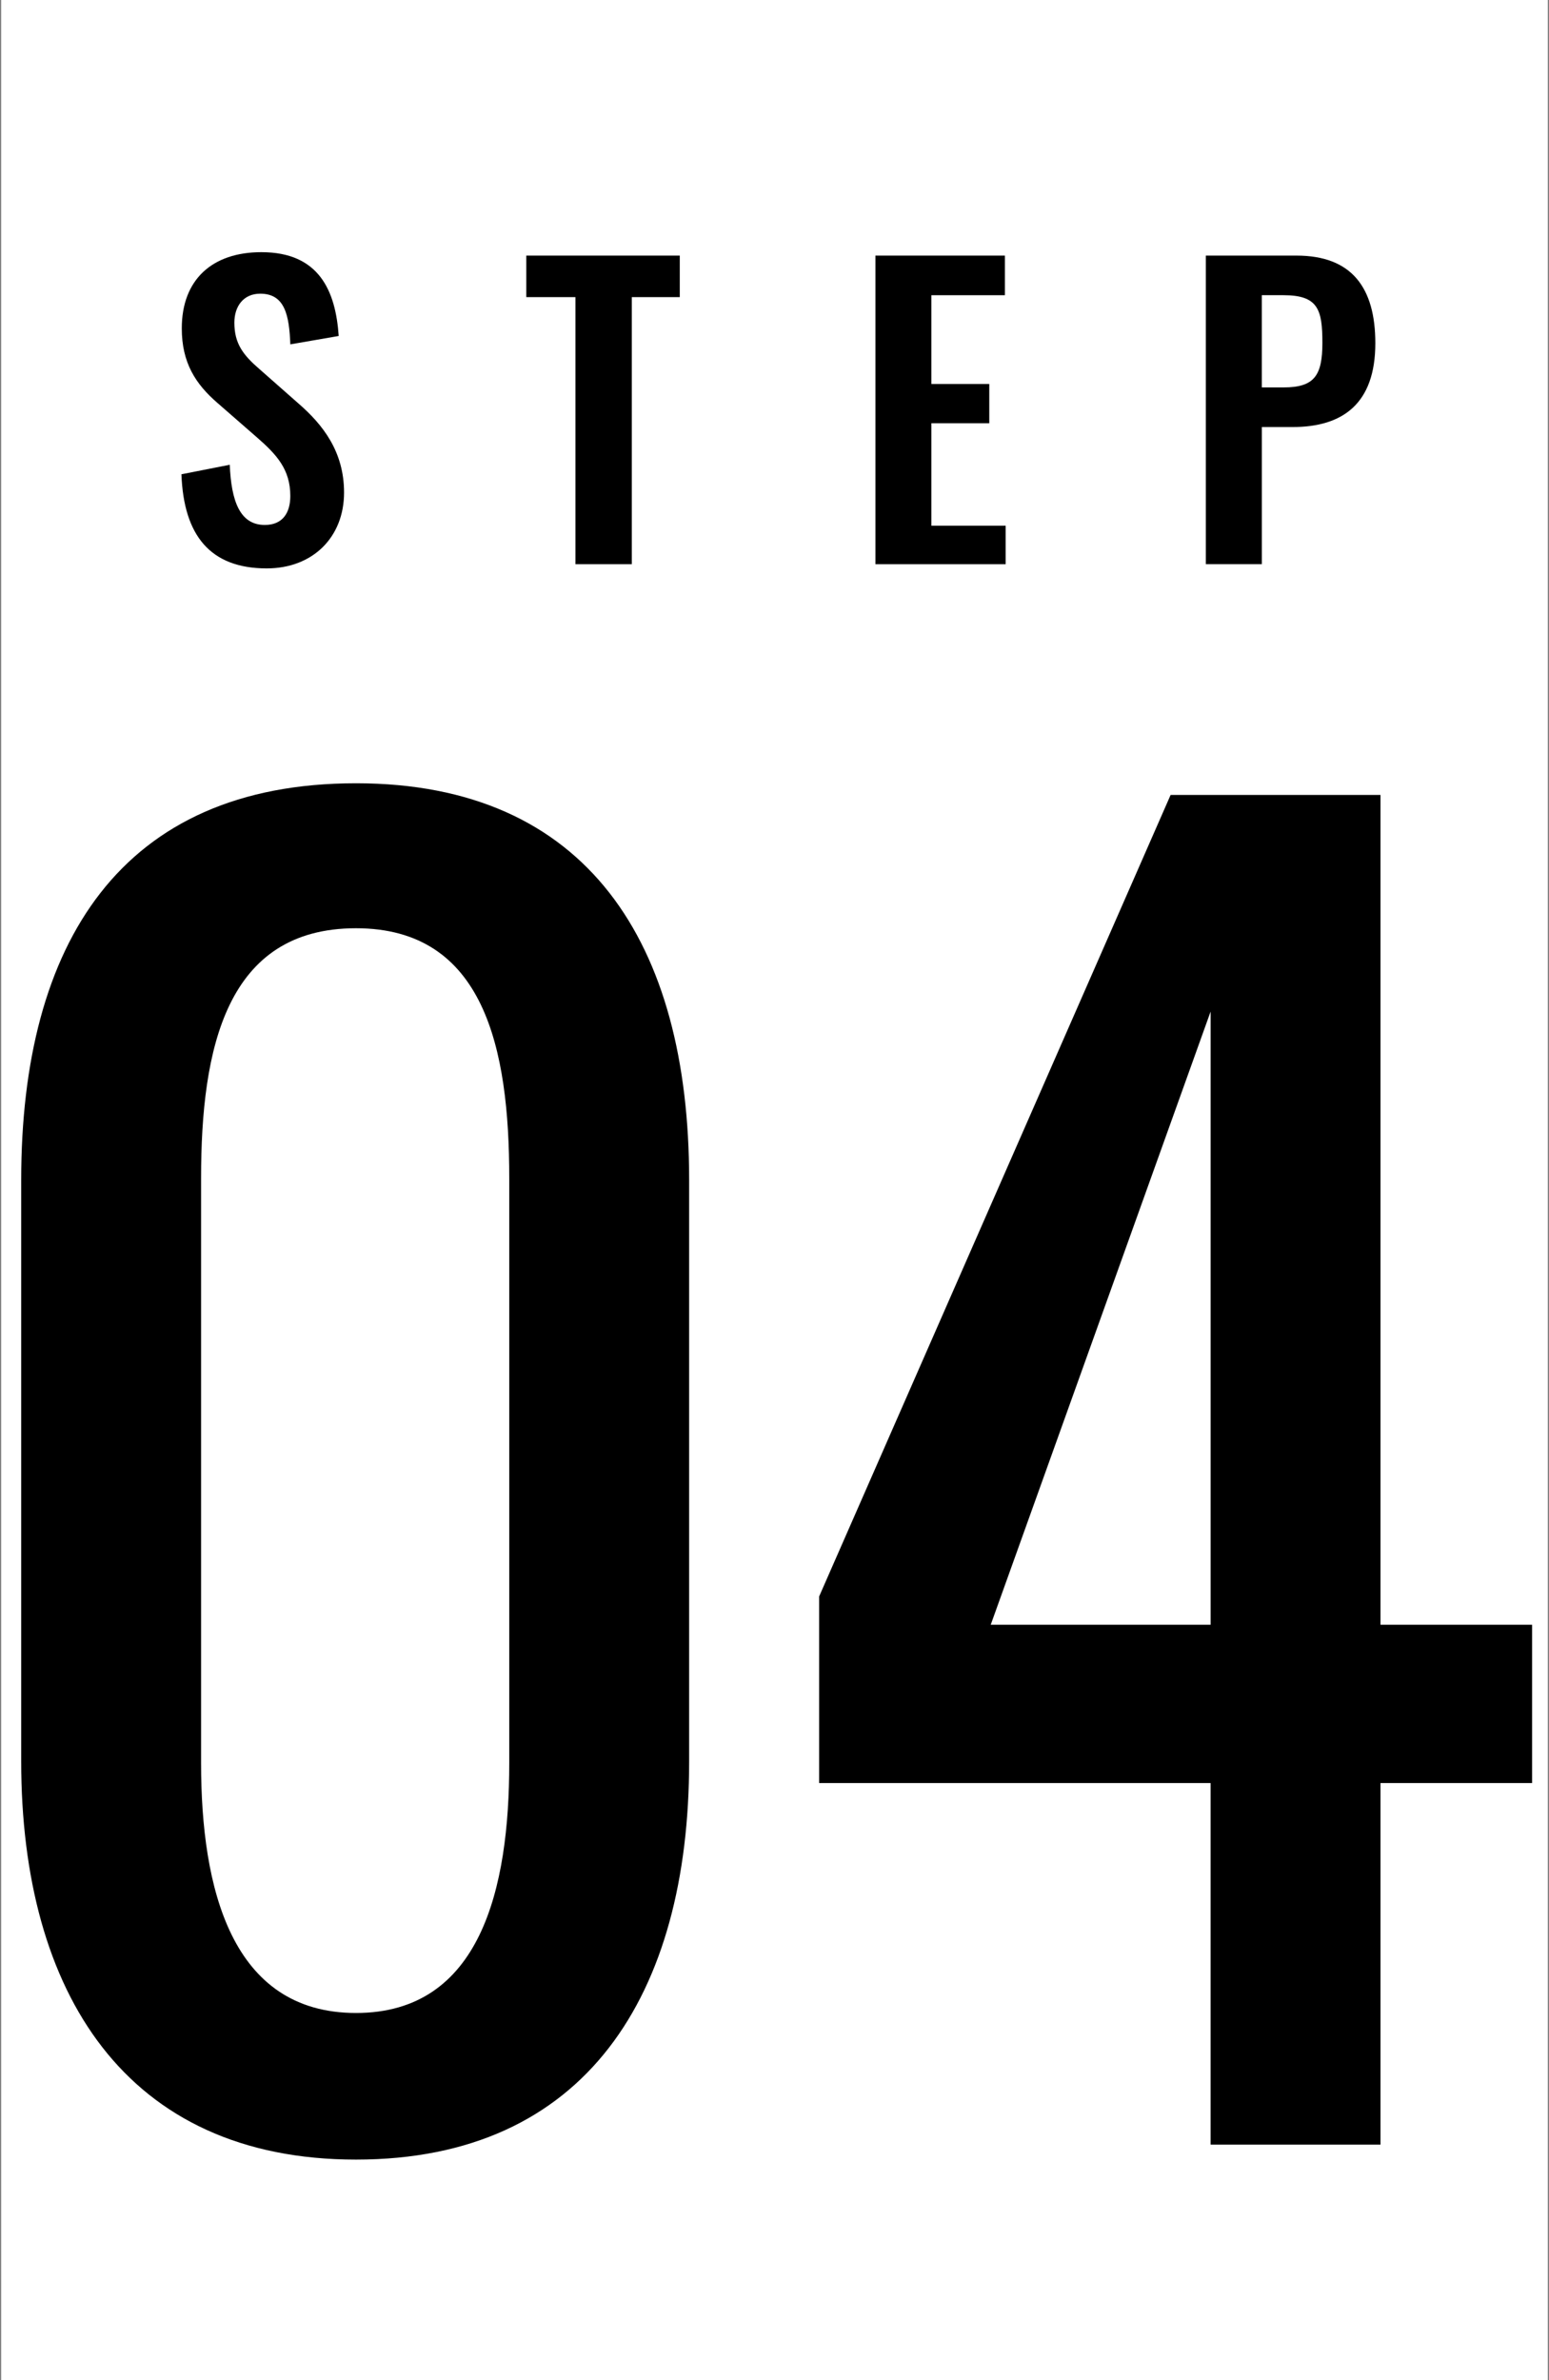
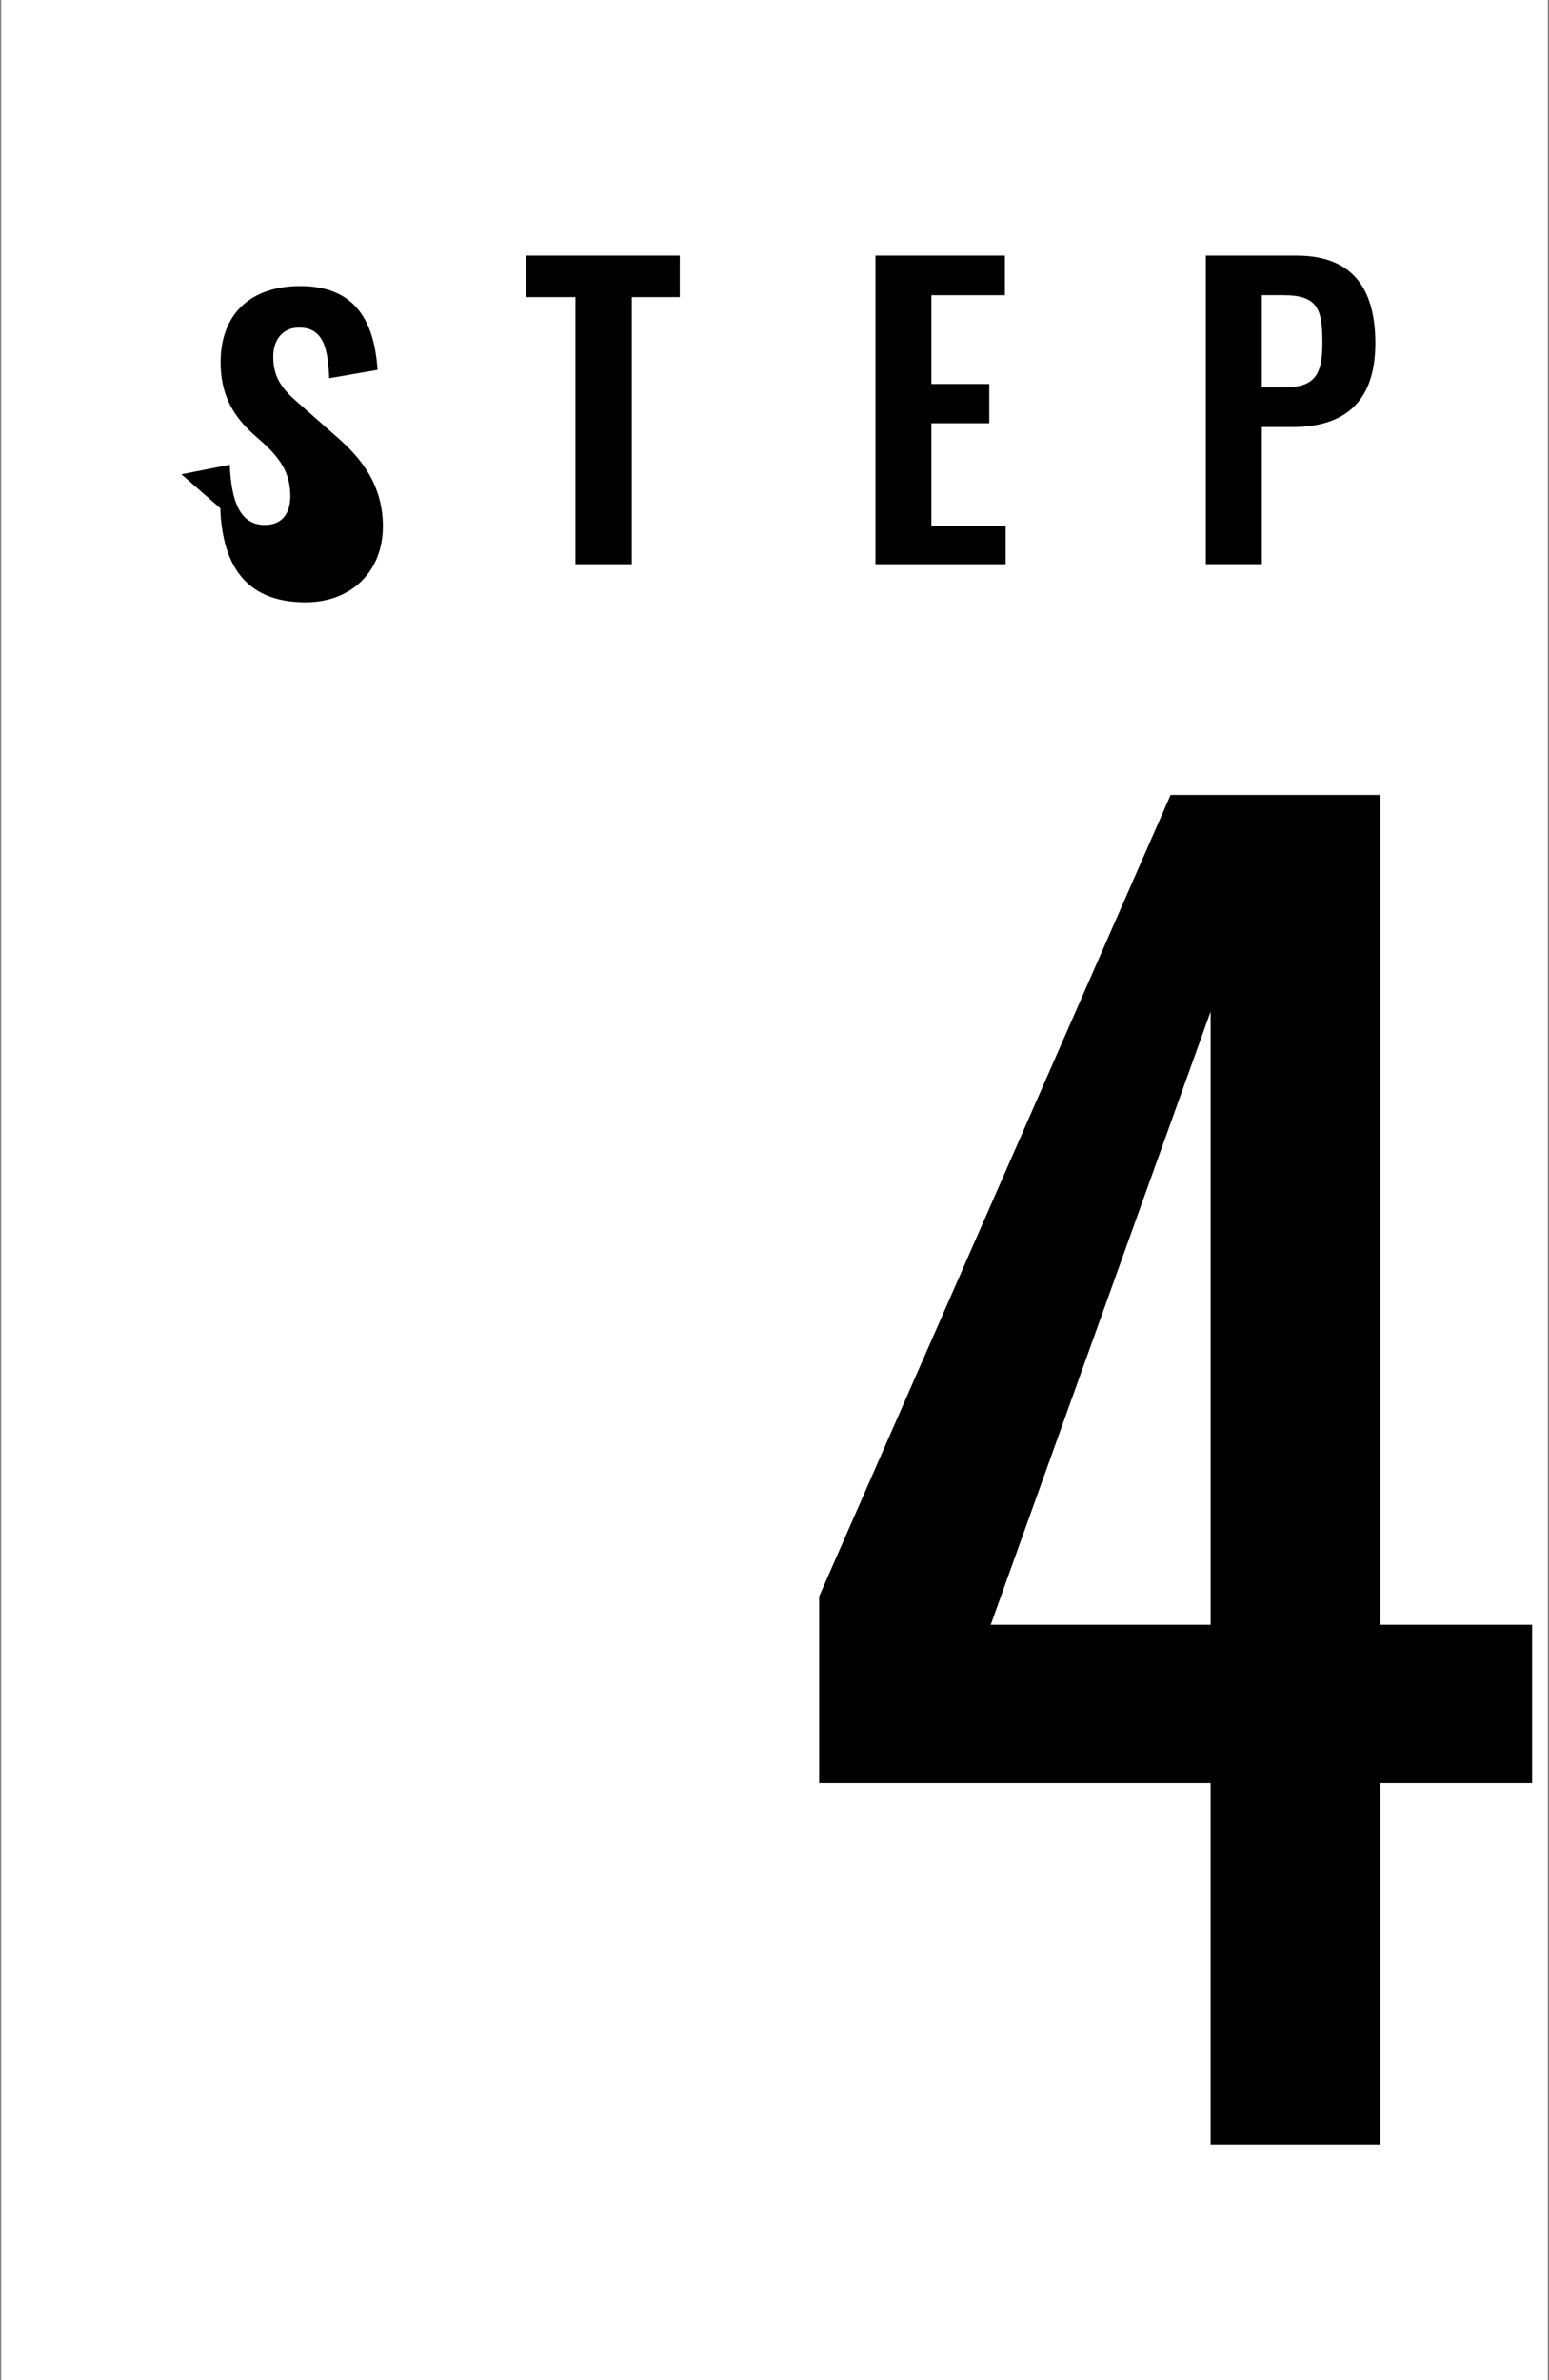
<svg xmlns="http://www.w3.org/2000/svg" viewBox="0 0 65.101 100">
  <rect x="0" y="0" width="65.101" height="100" fill="#808080" stroke="none" />
  <defs>
    <style>.cls-1{fill:#fff;}</style>
  </defs>
  <g id="_レイヤー_2">
    <rect class="cls-1" x=".05" width="65" height="100" />
  </g>
  <g id="flow-num-1">
-     <path d="M7.623,19.927l2.033-.4c.064,1.537.432,2.529,1.473,2.529.752,0,1.072-.512,1.072-1.217,0-1.121-.576-1.745-1.424-2.481l-1.633-1.424c-.928-.801-1.504-1.697-1.504-3.138,0-2.049,1.28-3.201,3.345-3.201,2.433,0,3.121,1.633,3.25,3.521l-2.033.352c-.048-1.216-.224-2.129-1.264-2.129-.705,0-1.088.528-1.088,1.217,0,.88.368,1.36,1.056,1.953l1.617,1.425c1.057.912,1.937,2.049,1.937,3.761,0,1.873-1.312,3.186-3.25,3.186-2.369,0-3.489-1.377-3.585-3.954Z" />
+     <path d="M7.623,19.927l2.033-.4c.064,1.537.432,2.529,1.473,2.529.752,0,1.072-.512,1.072-1.217,0-1.121-.576-1.745-1.424-2.481c-.928-.801-1.504-1.697-1.504-3.138,0-2.049,1.28-3.201,3.345-3.201,2.433,0,3.121,1.633,3.25,3.521l-2.033.352c-.048-1.216-.224-2.129-1.264-2.129-.705,0-1.088.528-1.088,1.217,0,.88.368,1.36,1.056,1.953l1.617,1.425c1.057.912,1.937,2.049,1.937,3.761,0,1.873-1.312,3.186-3.25,3.186-2.369,0-3.489-1.377-3.585-3.954Z" />
    <path d="M24.184,12.484h-2.065v-1.745h6.451v1.745h-2.017v11.221h-2.369v-11.221Z" />
    <path d="M36.791,10.739h5.442v1.665h-3.089v3.729h2.433v1.649h-2.433v4.306h3.122v1.617h-5.474v-12.965Z" />
    <path d="M50.679,10.739h3.81c2.321,0,3.313,1.345,3.313,3.682,0,2.545-1.376,3.521-3.473,3.521h-1.297v5.762h-2.353v-12.965ZM53.944,16.277c1.296,0,1.633-.496,1.633-1.873,0-1.393-.176-2.001-1.633-2.001h-.913v3.874h.913Z" />
-     <path d="M.891,74.004v-24.433c0-9.941,4.2-16.662,14.071-16.662,9.731,0,14.001,6.721,14.001,16.662v24.433c0,9.801-4.34,16.731-14.001,16.731S.891,83.735.891,74.004ZM21.403,74.074v-24.573c0-5.46-1.05-10.501-6.441-10.501-5.46,0-6.511,5.041-6.511,10.501v24.573c0,5.25,1.26,10.501,6.511,10.501s6.441-5.25,6.441-10.501Z" />
    <path d="M50.879,74.915h-16.452v-7.841l14.771-33.674h8.821v34.864h6.371v6.651h-6.371v15.191h-7.141v-15.191ZM50.879,68.264v-25.763l-9.241,25.763h9.241Z" />
  </g>
</svg>